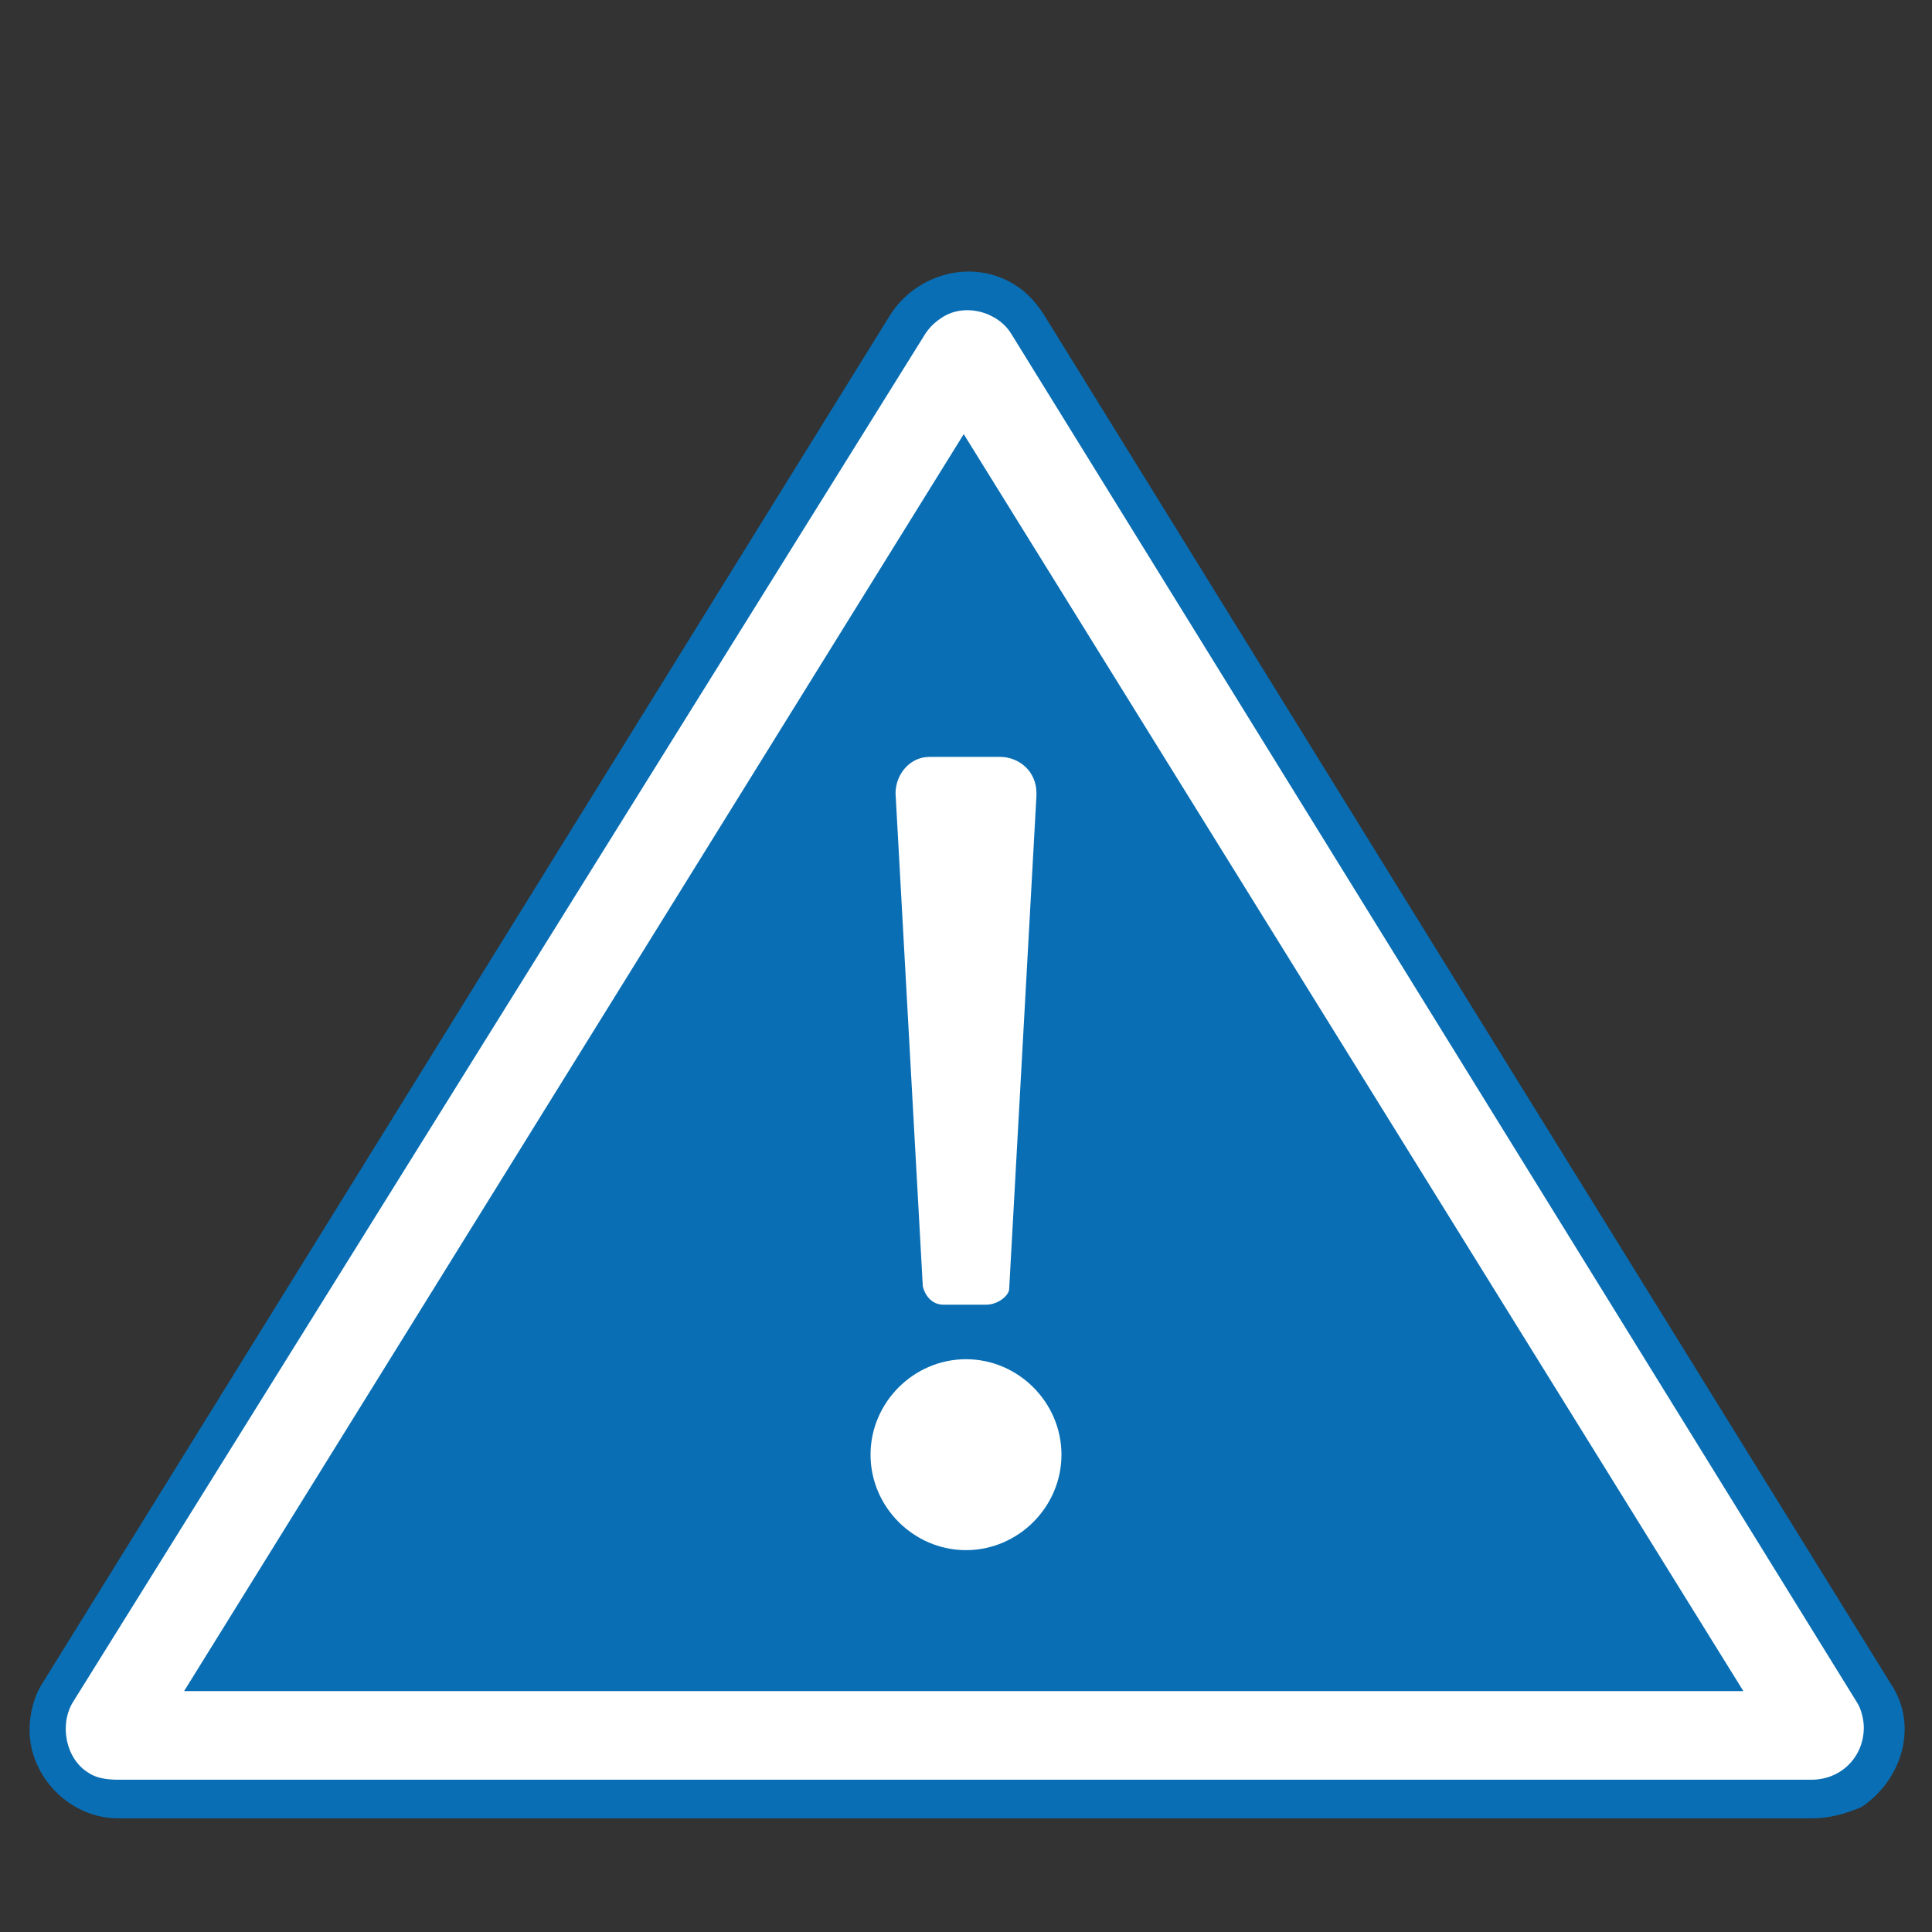
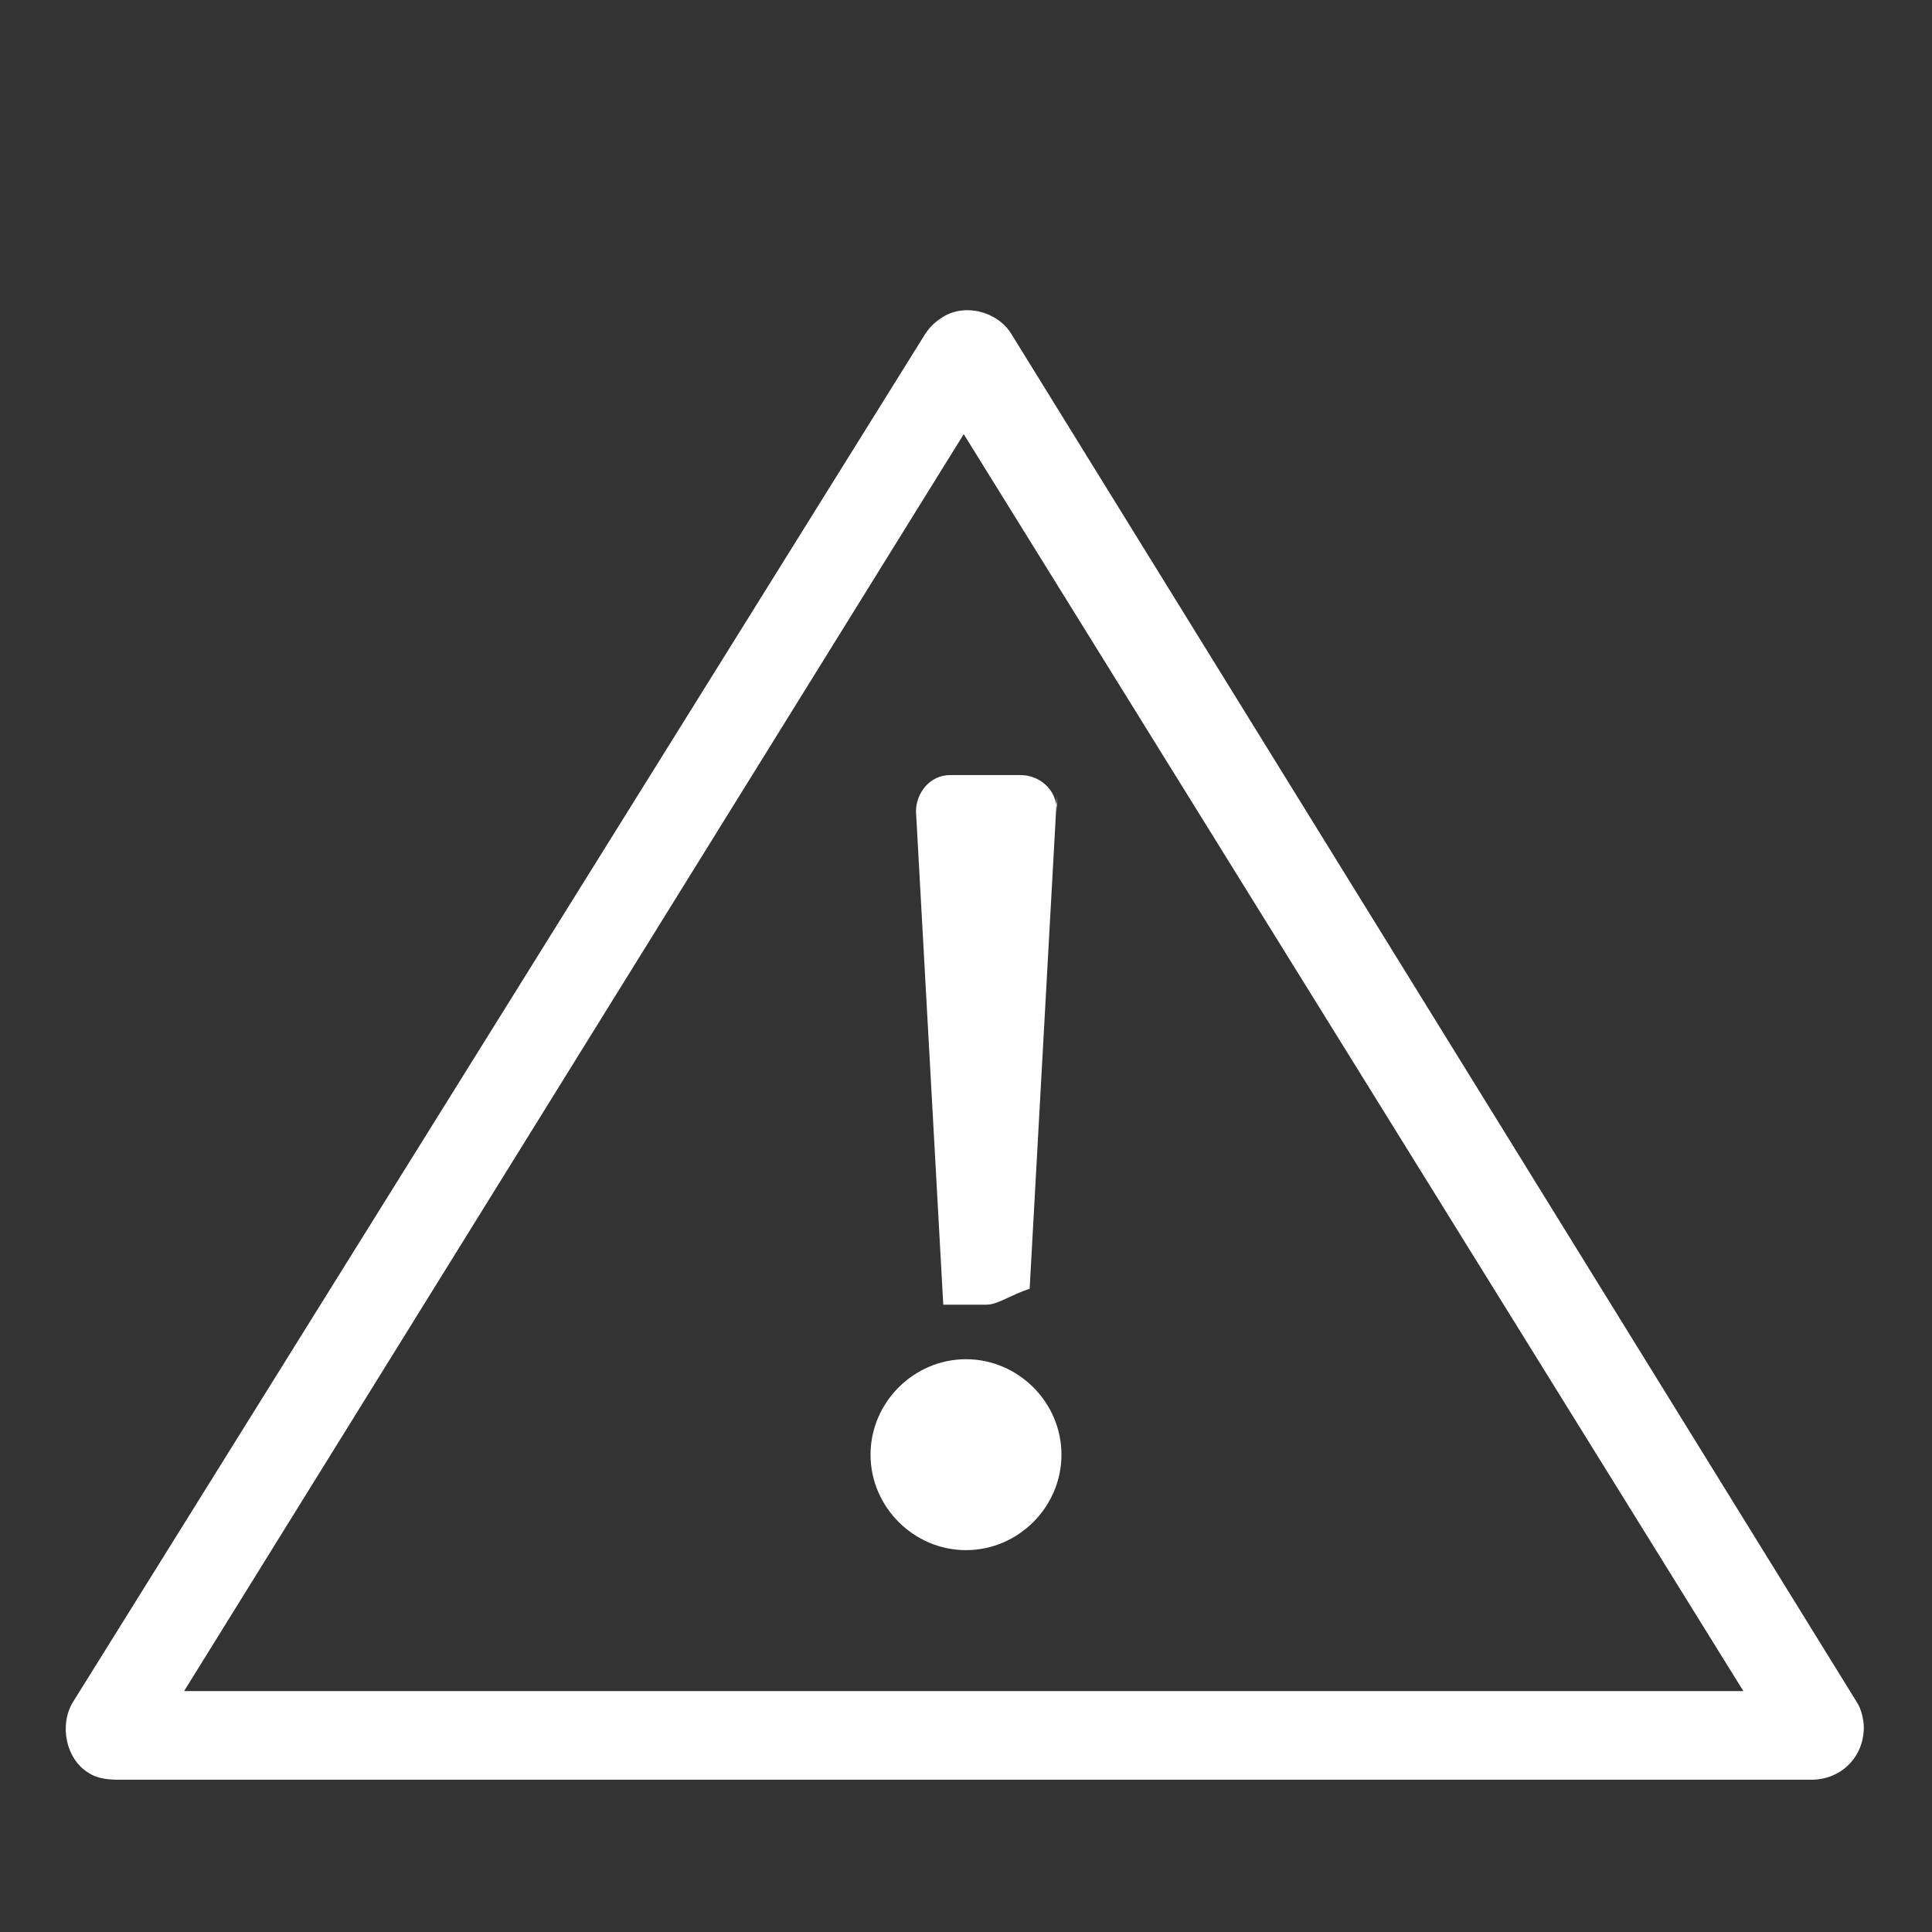
<svg xmlns="http://www.w3.org/2000/svg" version="1.1" id="Livello_1" x="0px" y="0px" viewBox="0 0 85 85" style="enable-background:new 0 0 85 85;" xml:space="preserve">
  <rect x="0" y="0" width="85" height="85" fill="#333333" stroke="none" />
  <style type="text/css">
	.st0{fill:#096EB4;}
	.st1{fill:#FFFFFF;}
</style>
  <g>
    <g>
      <g>
        <g id="Raggruppa_229">
-           <path id="Tracciato_139" class="st0" d="M79.7,80H5.2c-2.1,0-3.9-1.8-3.9-3.9c0-0.7,0.2-1.5,0.6-2.1l37.3-60.2      c1.2-1.8,3.6-2.4,5.4-1.3c0.5,0.3,0.9,0.7,1.3,1.3l17,27.5l20.3,32.8c1.2,1.8,0.5,4.2-1.3,5.4C81.2,79.8,80.5,80,79.7,80" />
          <path id="Tracciato_140" class="st1" d="M81.7,74.9L44.5,14.7c-0.6-1-2.1-1.4-3.1-0.7c-0.3,0.2-0.5,0.4-0.7,0.7L3.2,74.9      c-0.6,1-0.3,2.5,0.7,3.1c0.3,0.2,0.7,0.3,1.3,0.3h74.5c1.3,0,2.3-1,2.3-2.3C82,75.7,81.9,75.2,81.7,74.9 M8.1,74.4l34.3-55.3      l34.3,55.3H8.1z" />
          <path id="Tracciato_141" class="st1" d="M46.7,64c0,2.3-1.9,4.2-4.2,4.2s-4.2-1.9-4.2-4.2c0-2.3,1.9-4.2,4.2-4.2      S46.7,61.7,46.7,64L46.7,64" />
-           <path id="Tracciato_142" class="st1" d="M43.4,57.4h-1.9c-0.5,0-0.8-0.4-0.9-0.8l-1.2-21.7c0-0.8,0.6-1.6,1.5-1.6c0,0,0,0,0.1,0      h3c0.8,0,1.6,0.6,1.6,1.6V35l-1.2,21.7C44.4,57,43.9,57.4,43.4,57.4" />
+           <path id="Tracciato_142" class="st1" d="M43.4,57.4h-1.9l-1.2-21.7c0-0.8,0.6-1.6,1.5-1.6c0,0,0,0,0.1,0      h3c0.8,0,1.6,0.6,1.6,1.6V35l-1.2,21.7C44.4,57,43.9,57.4,43.4,57.4" />
        </g>
      </g>
    </g>
  </g>
</svg>